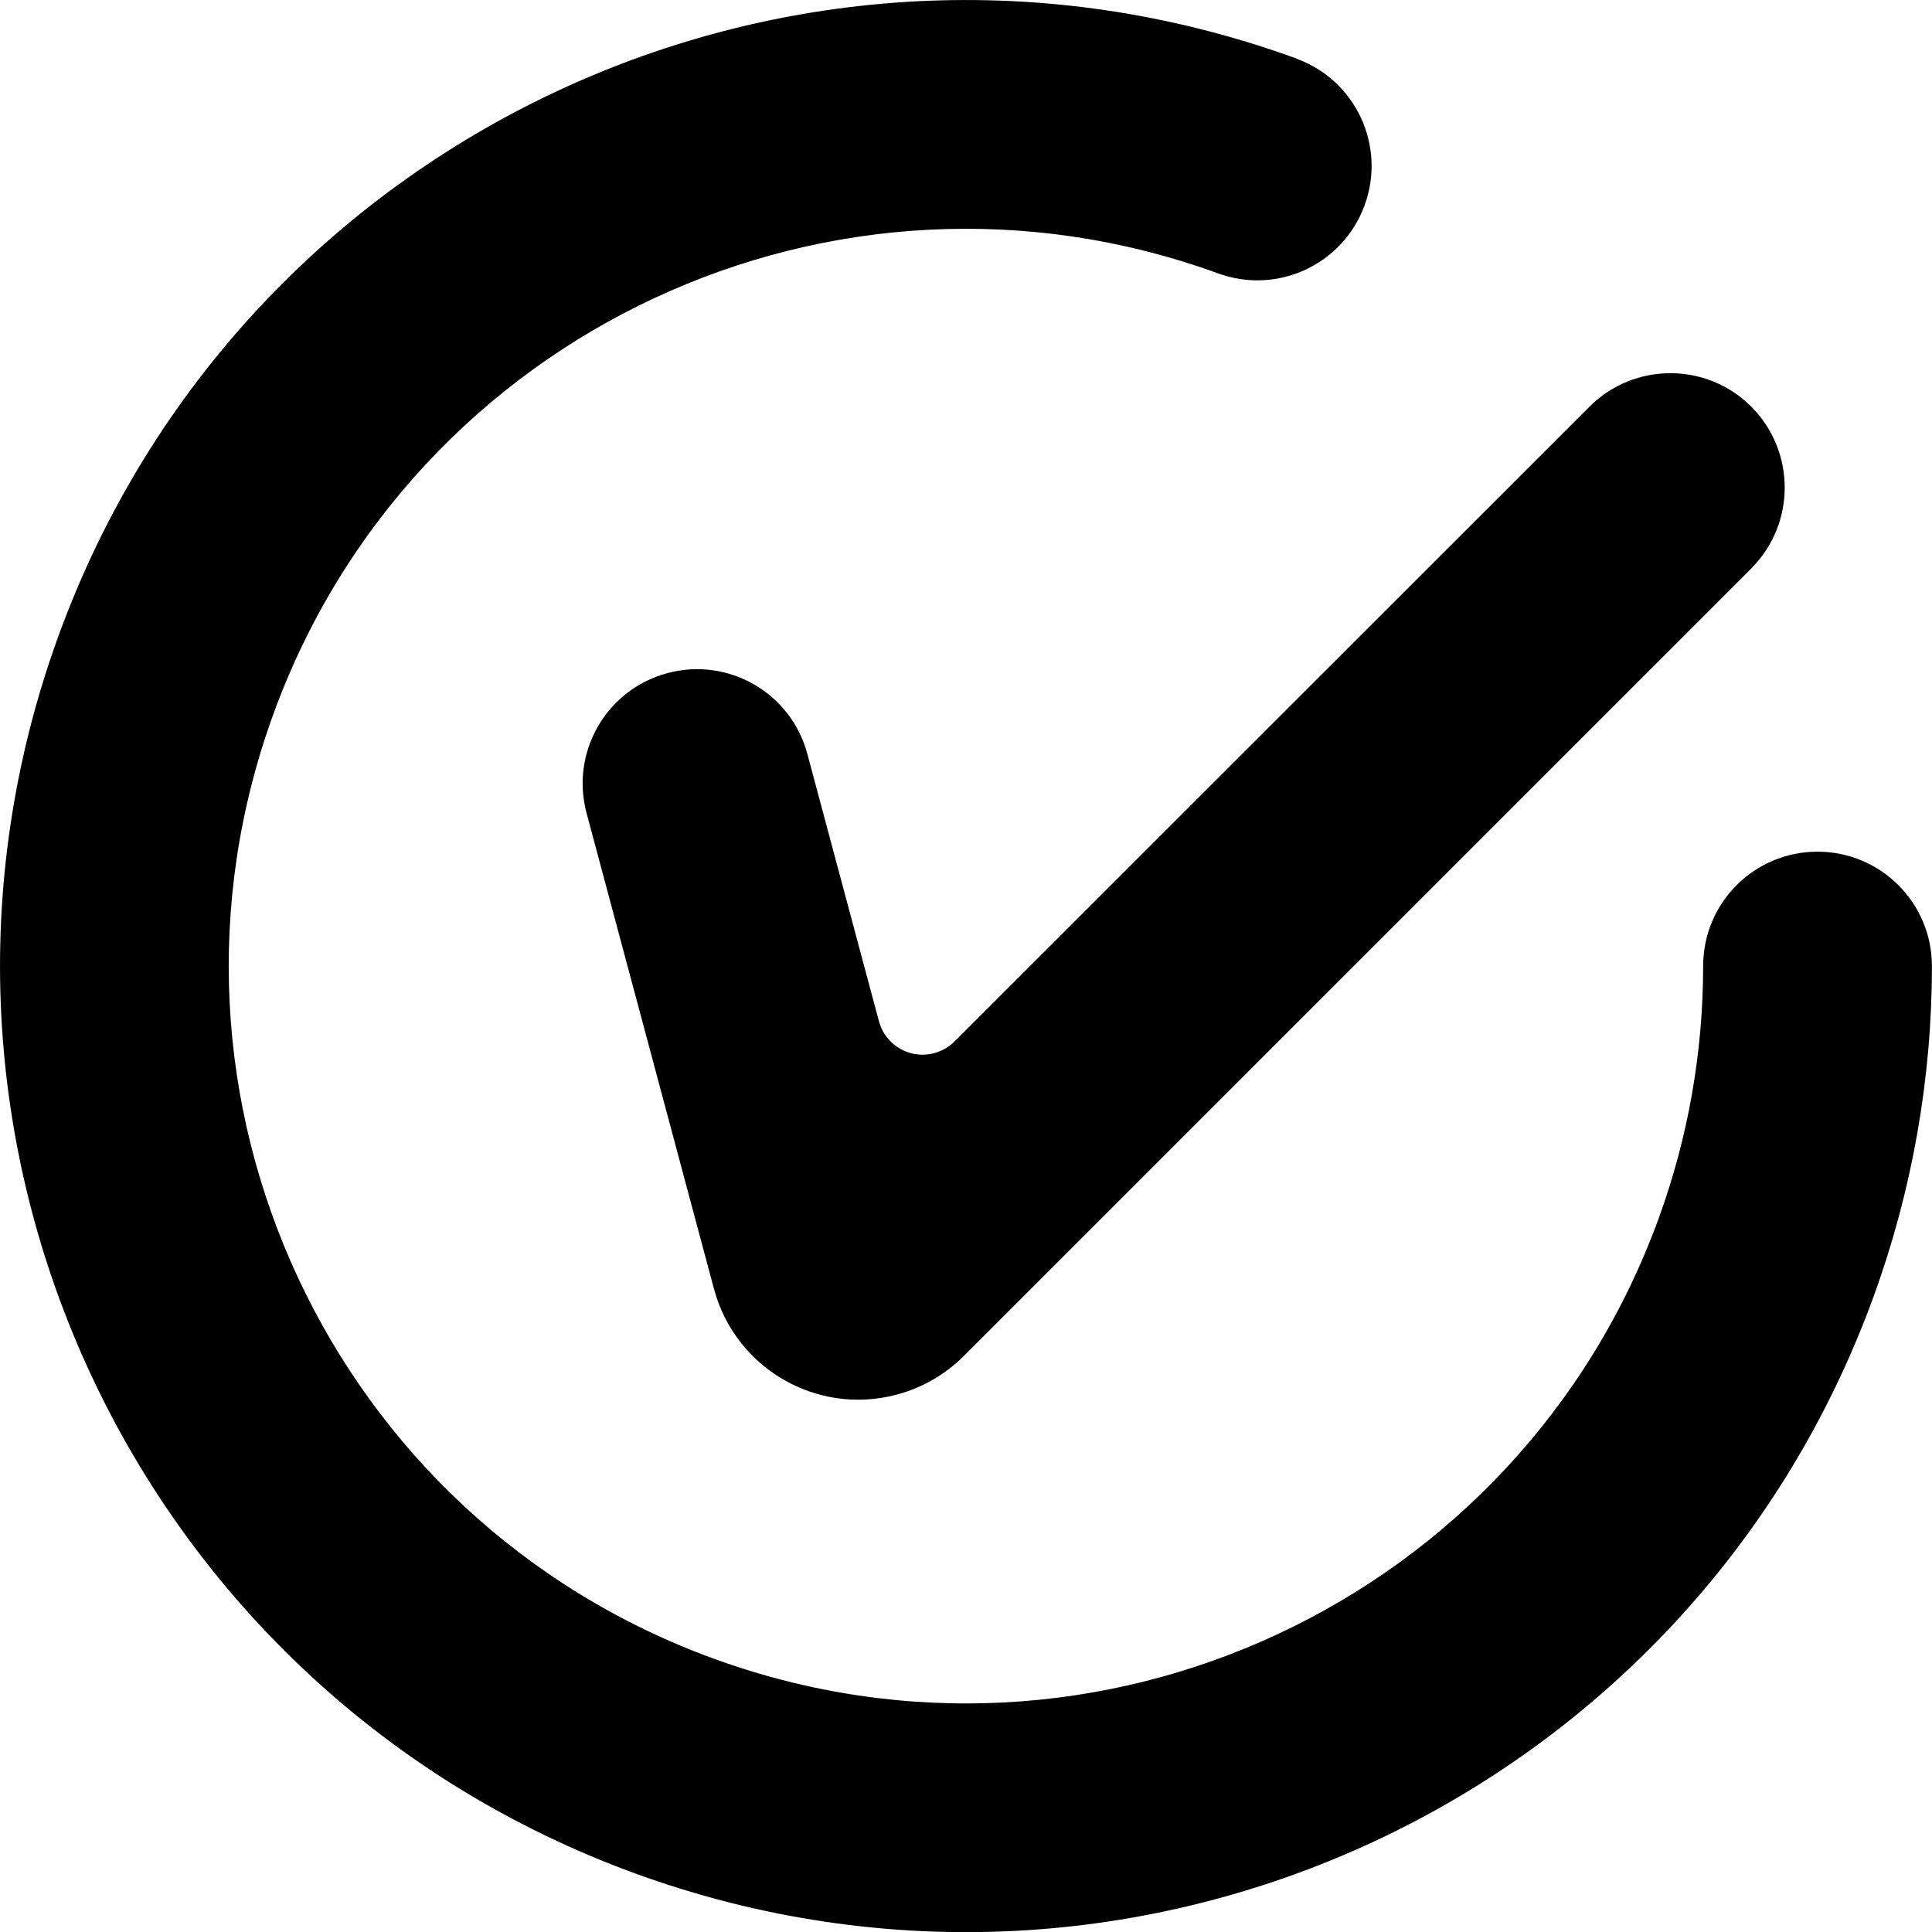
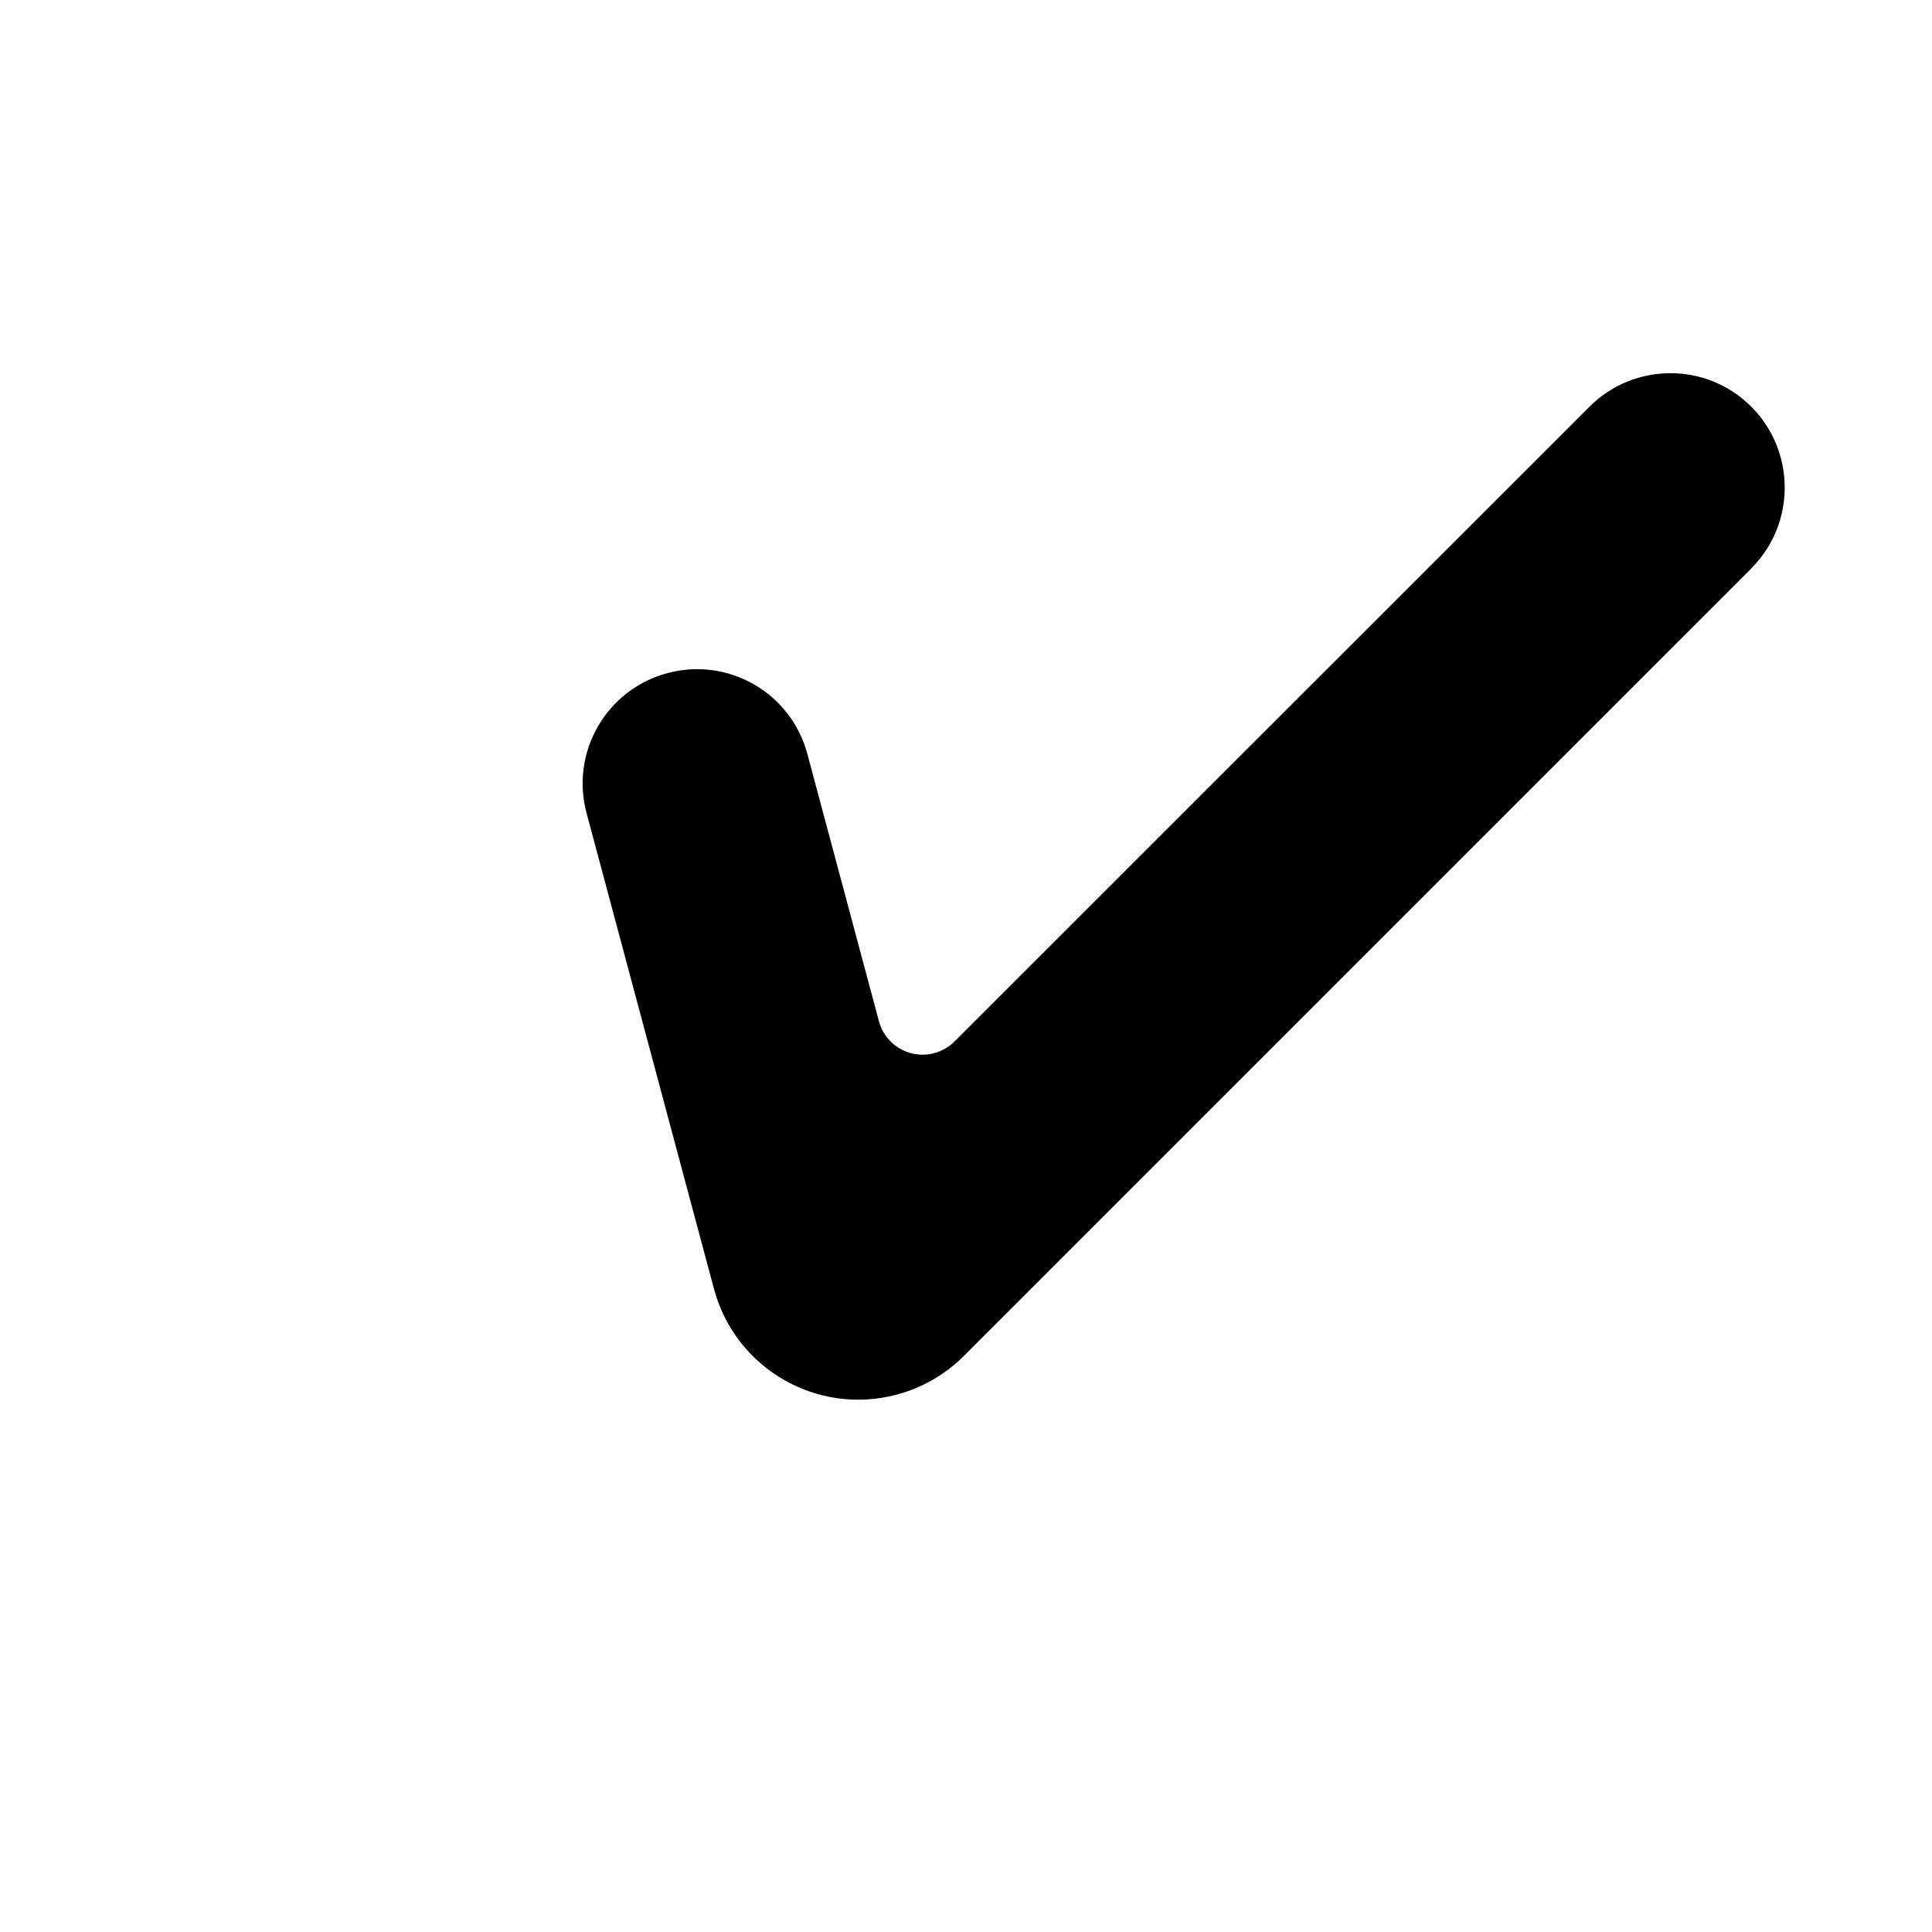
<svg xmlns="http://www.w3.org/2000/svg" id="Layer_2" viewBox="0 0 121.01 121.02">
  <defs>
    <style>.cls-1{stroke:#000;stroke-linecap:round;stroke-linejoin:round;stroke-width:.99px;}</style>
  </defs>
  <g id="Layer_1-2">
    <path class="cls-1" d="M109.34,35.25c2.6-2.6,2.6-6.82,0-9.43-2.6-2.6-6.83-2.6-9.43,0l-39.77,39.76c-.41.41-.93.71-1.49.86-1.78.48-3.61-.58-4.08-2.36l-4.48-16.73c-.95-3.56-4.61-5.67-8.16-4.71-3.56.95-5.67,4.61-4.71,8.17l7.98,29.8c1.27,4.72,6.12,7.53,10.85,6.26,1.5-.4,2.87-1.19,3.97-2.29l49.33-49.33Z" />
-     <path class="cls-1" d="M81.03,4.13C49.89-7.2,15.46,8.85,4.13,39.99c-11.33,31.14,4.72,65.57,35.86,76.9,31.14,11.33,65.57-4.72,76.9-35.86,2.39-6.58,3.62-13.52,3.62-20.52,0-3.68-2.98-6.67-6.67-6.67s-6.67,2.98-6.67,6.67c0,5.44-.95,10.85-2.81,15.96-8.81,24.22-35.59,36.71-59.81,27.89-24.22-8.81-36.71-35.59-27.89-59.81C25.47,20.33,52.25,7.85,76.47,16.66c3.46,1.26,7.28-.52,8.54-3.98,1.26-3.46-.52-7.29-3.98-8.54Z" />
  </g>
</svg>